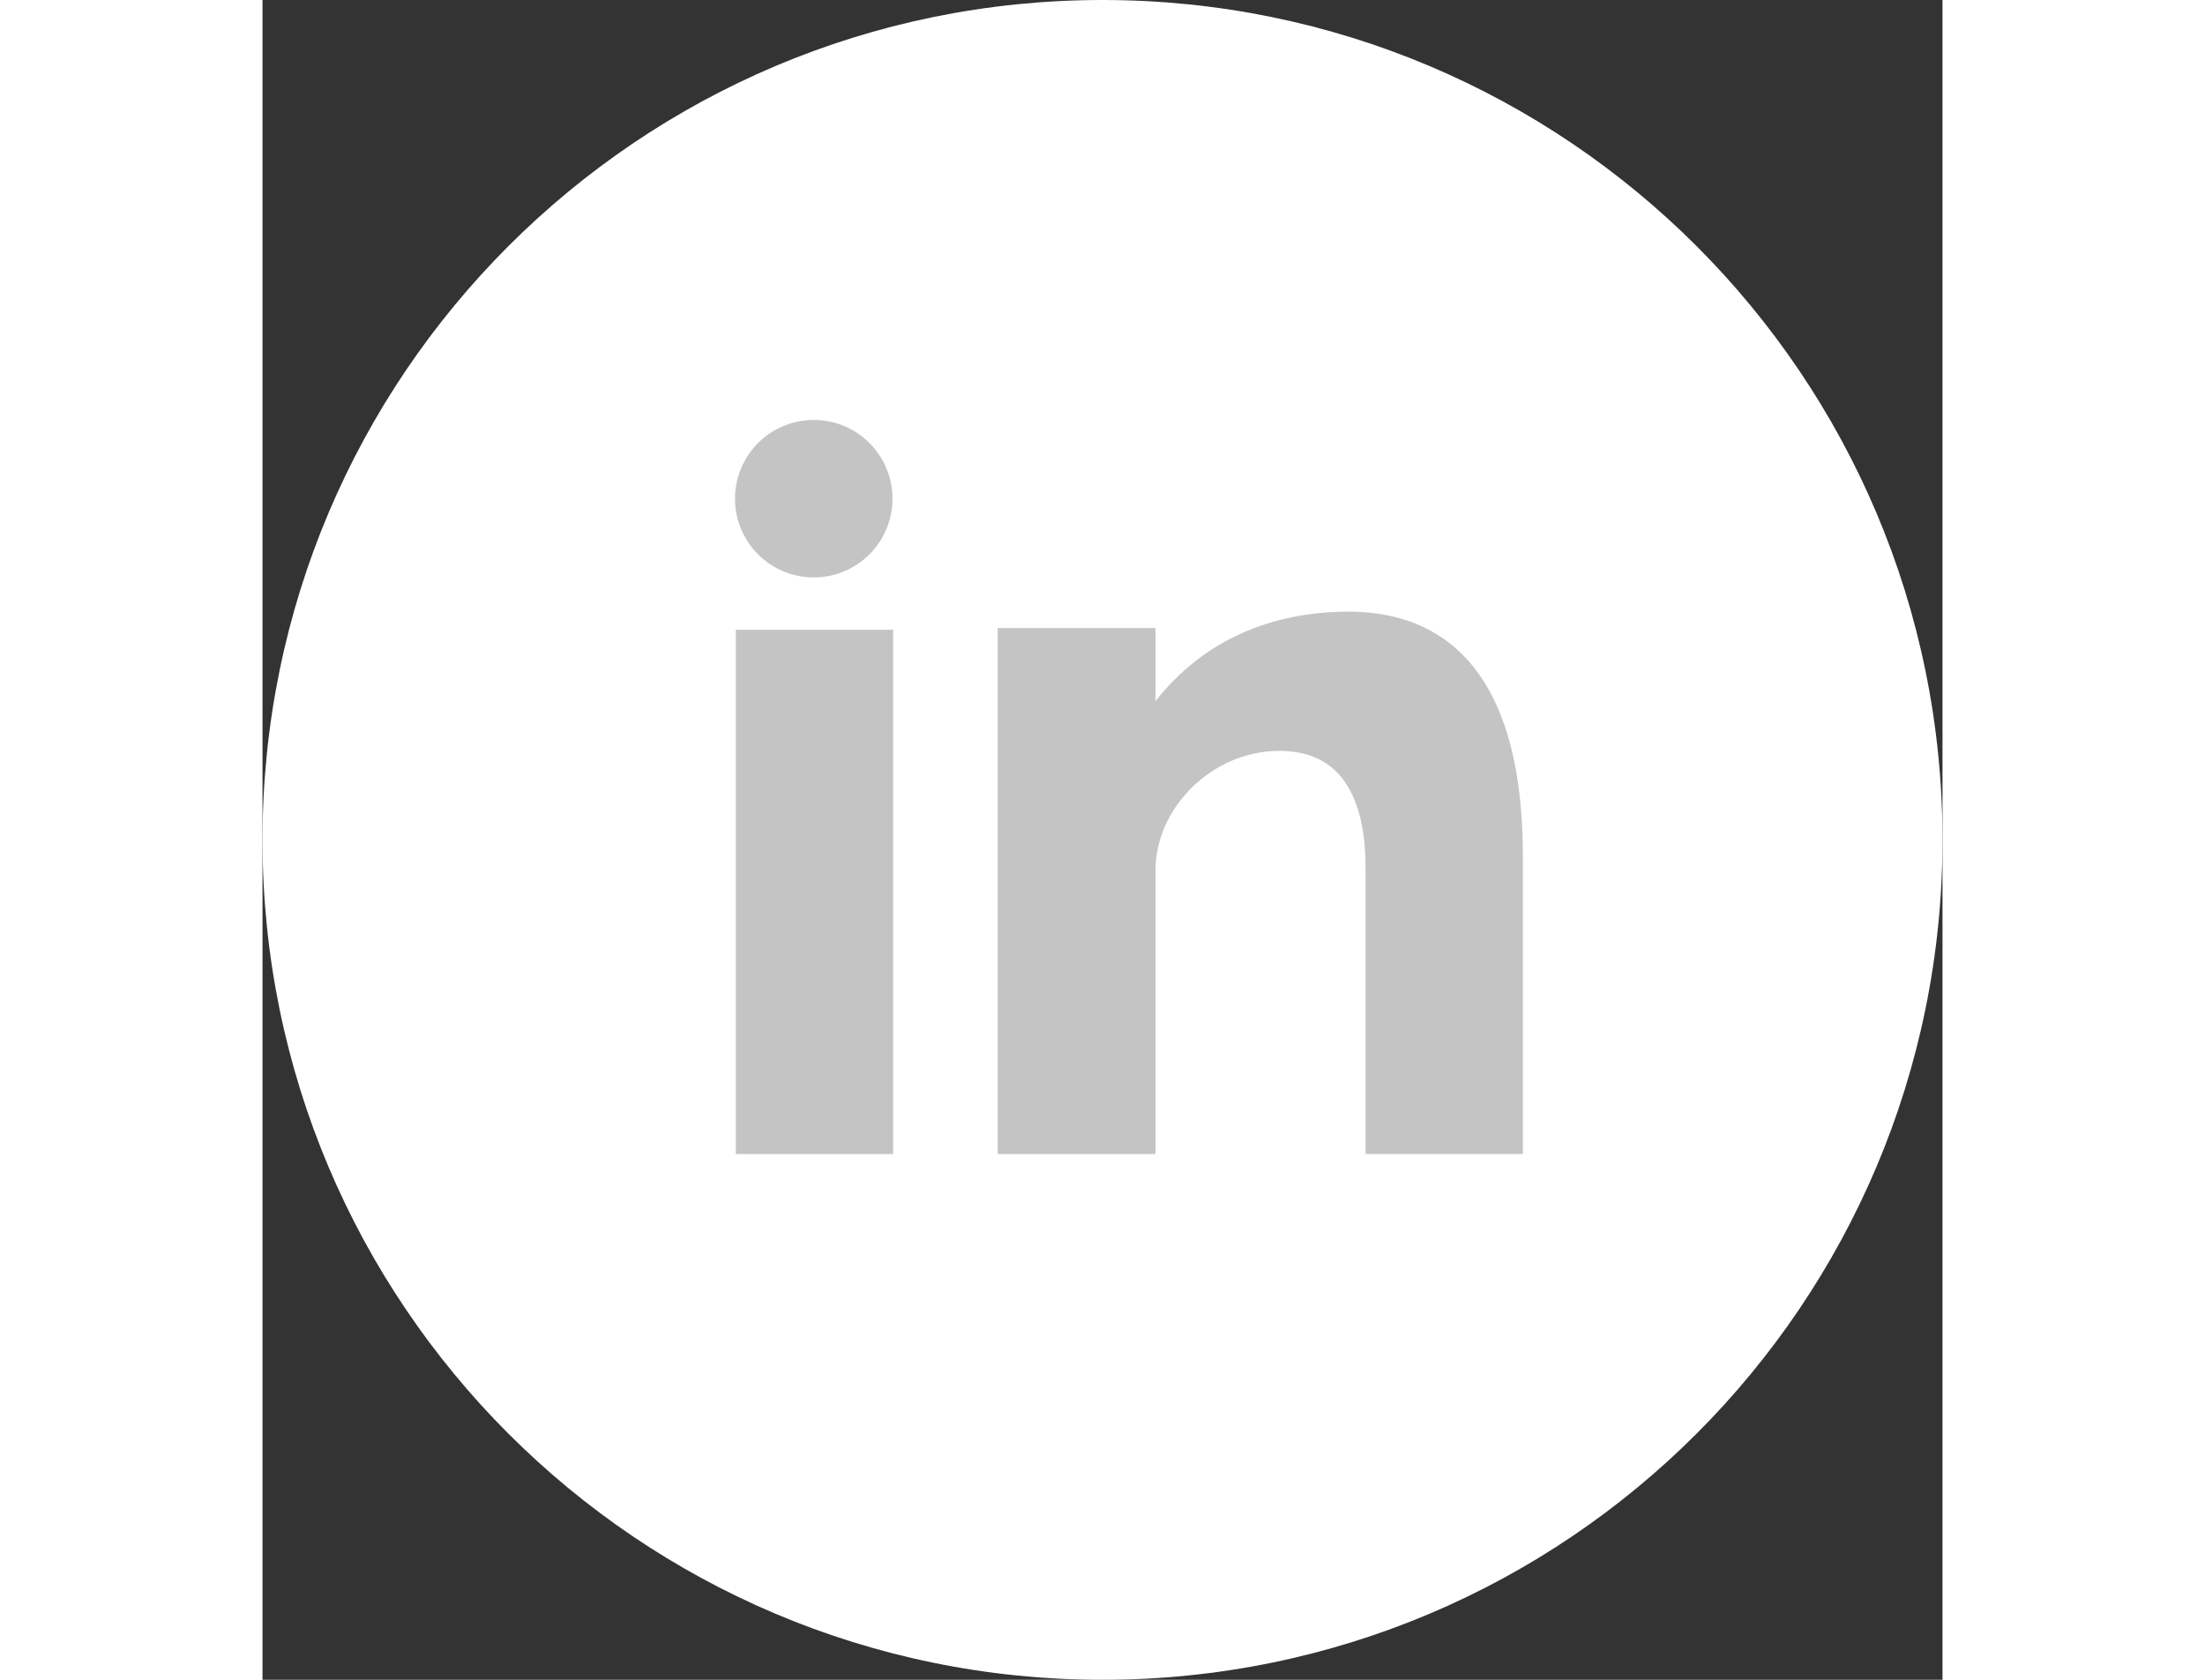
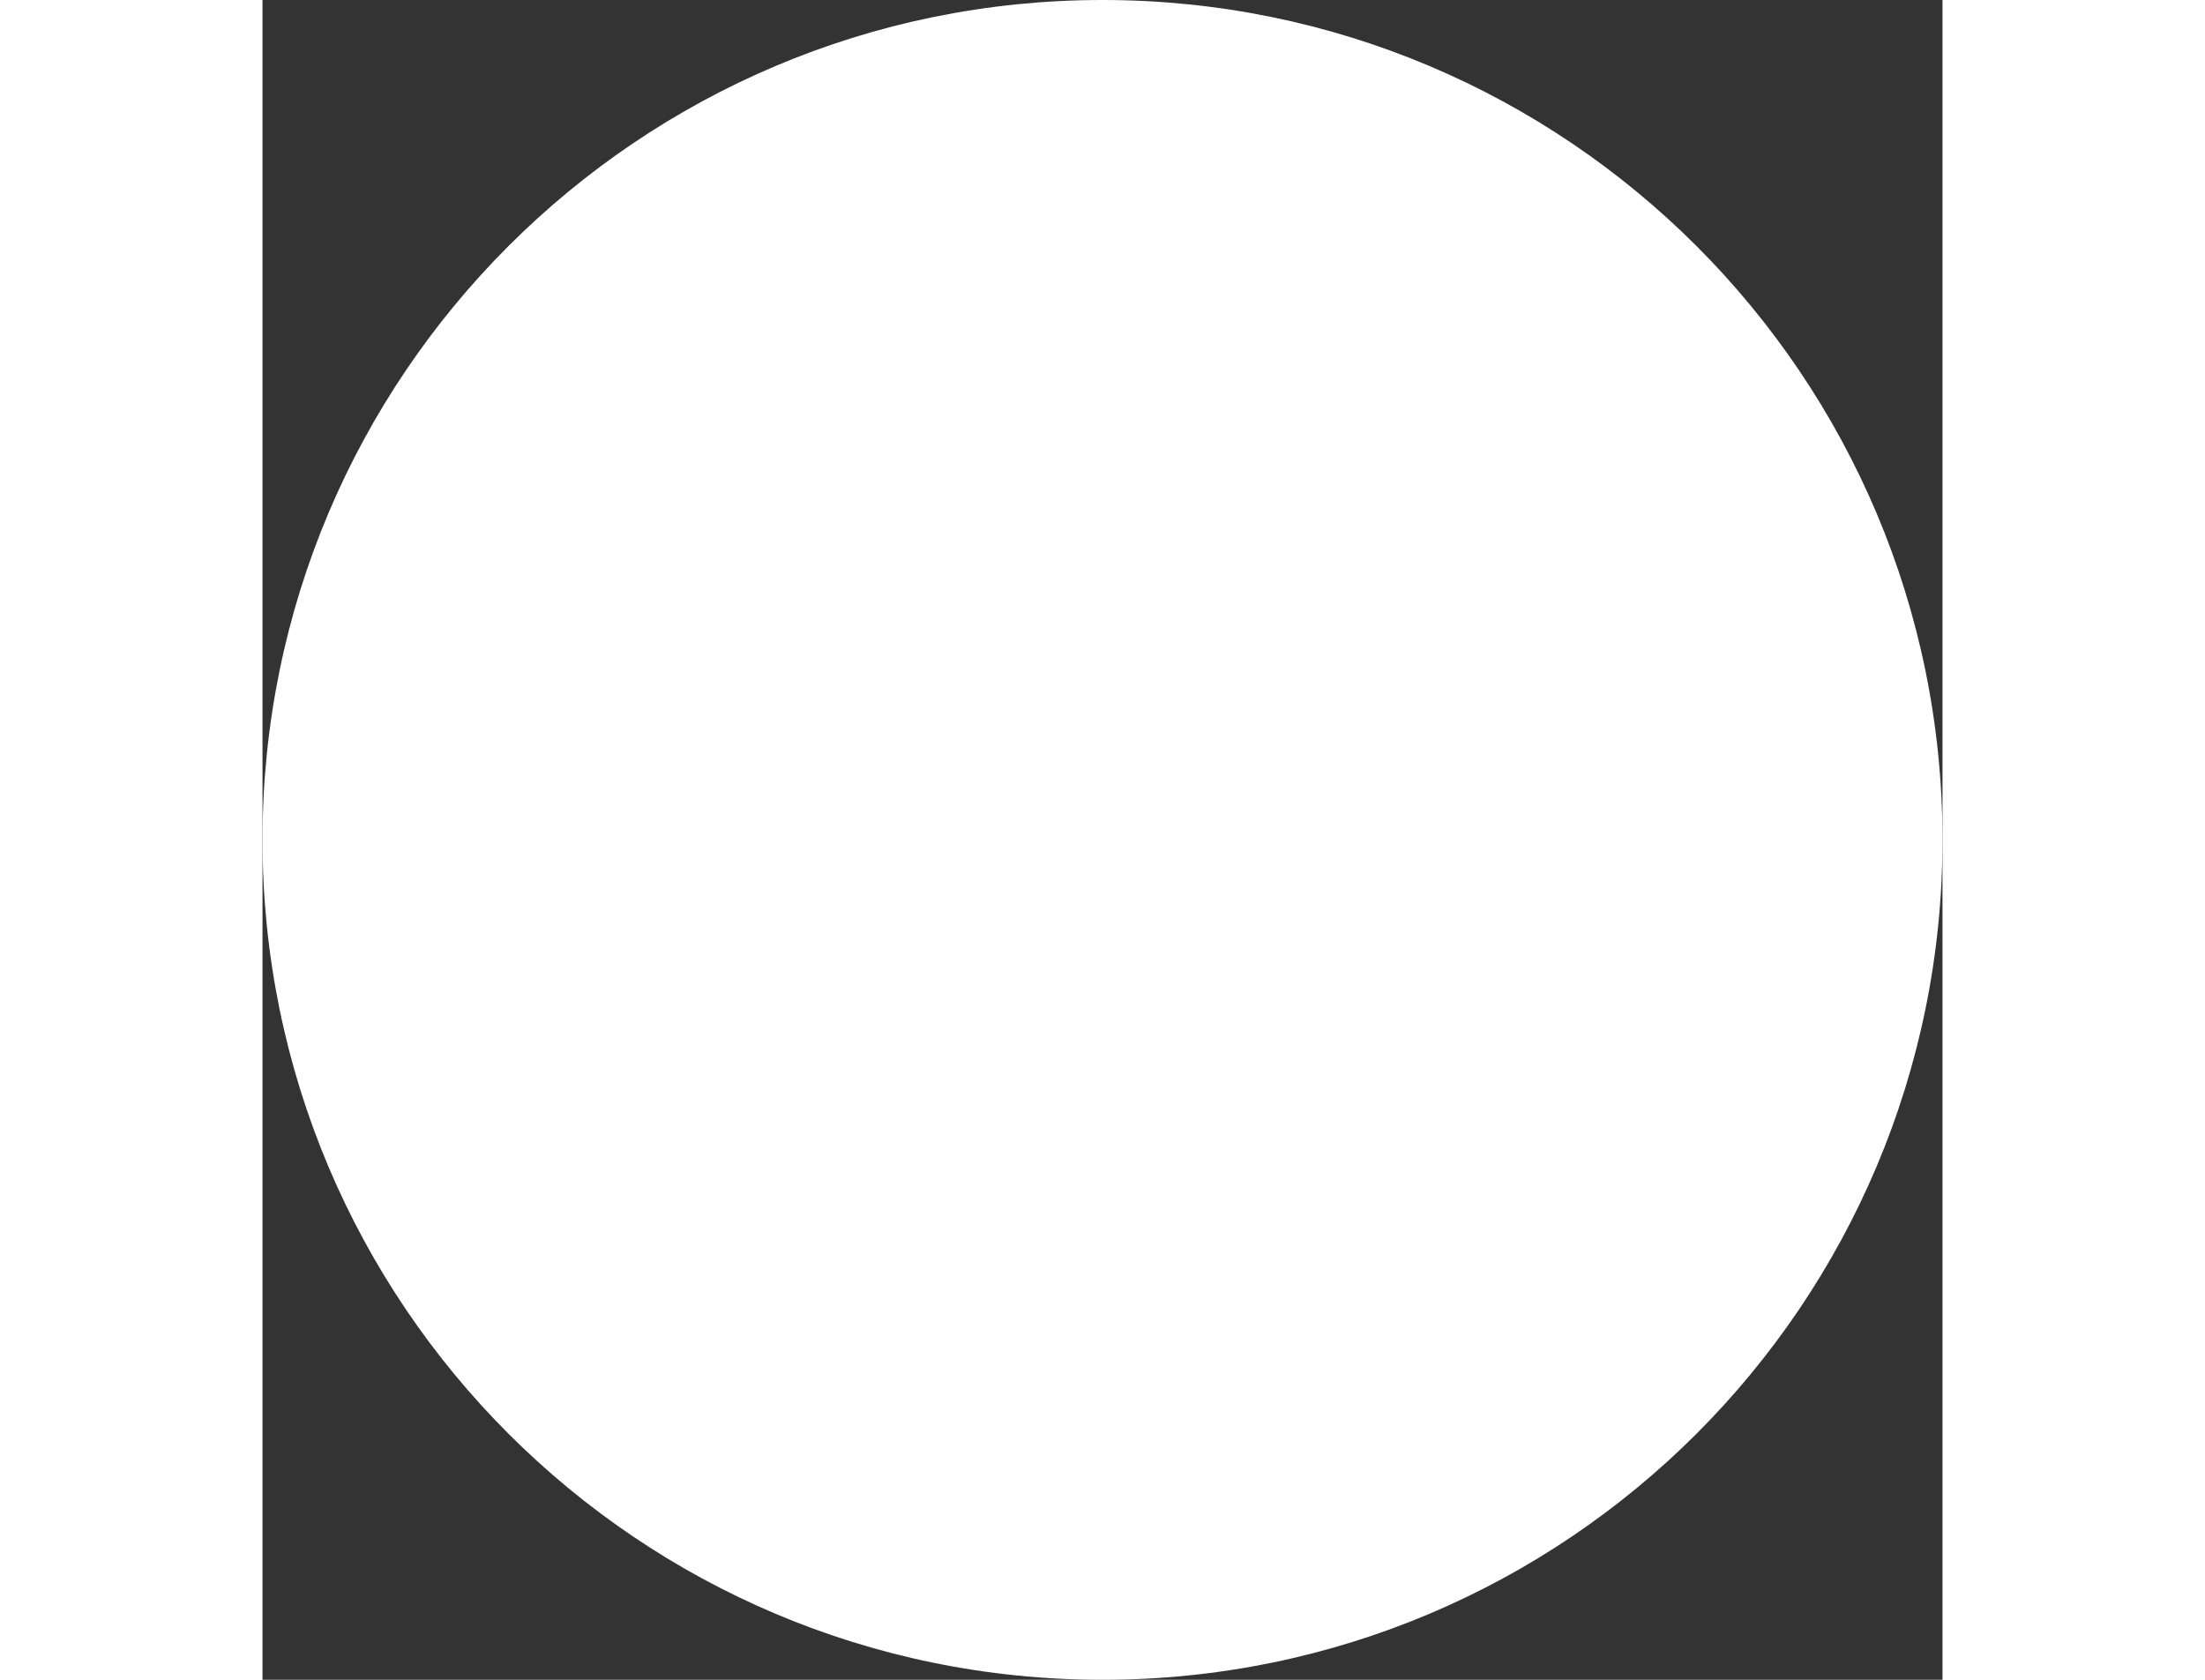
<svg xmlns="http://www.w3.org/2000/svg" viewBox="5.376 2.94 291.319 291.319" width="42px" height="32px">
  <rect x="5.376" y="2.94" width="291.319" height="291.319" fill="#333333" stroke="none" />
  <g id="svg-1" transform="matrix(1, 0, 0, 1, -244.823, 6.699)">
    <g id="group-1" stroke-width="0" transform="matrix(1, 0, 0, 1, 250.199, -3.759)" />
    <g id="group-2" stroke-linecap="round" stroke-linejoin="round" transform="matrix(1, 0, 0, 1, 250.199, -3.759)" />
    <g id="group-3" transform="matrix(1, 0, 0, 1, 250.199, -3.759)">
      <g>
        <path style="fill: rgb(255, 255, 255);" d="M145.659,0c80.45,0,145.66,65.219,145.66,145.66s-65.21,145.659-145.66,145.659S0,226.1,0,145.66 S65.21,0,145.659,0z" />
-         <path style="fill: rgba(145, 145, 145, 0.533);" d="M82.079,200.136h27.275v-90.91H82.079V200.136z M188.338,106.077 c-13.237,0-25.081,4.834-33.483,15.504v-12.654H127.48v91.21h27.375v-49.324c0-10.424,9.55-20.593,21.512-20.593 s14.912,10.169,14.912,20.338v49.57h27.275v-51.6C218.553,112.686,201.584,106.077,188.338,106.077z M95.589,100.141 c7.538,0,13.656-6.118,13.656-13.656S103.127,72.83,95.589,72.83s-13.656,6.118-13.656,13.656S88.051,100.141,95.589,100.141z" />
      </g>
    </g>
  </g>
</svg>